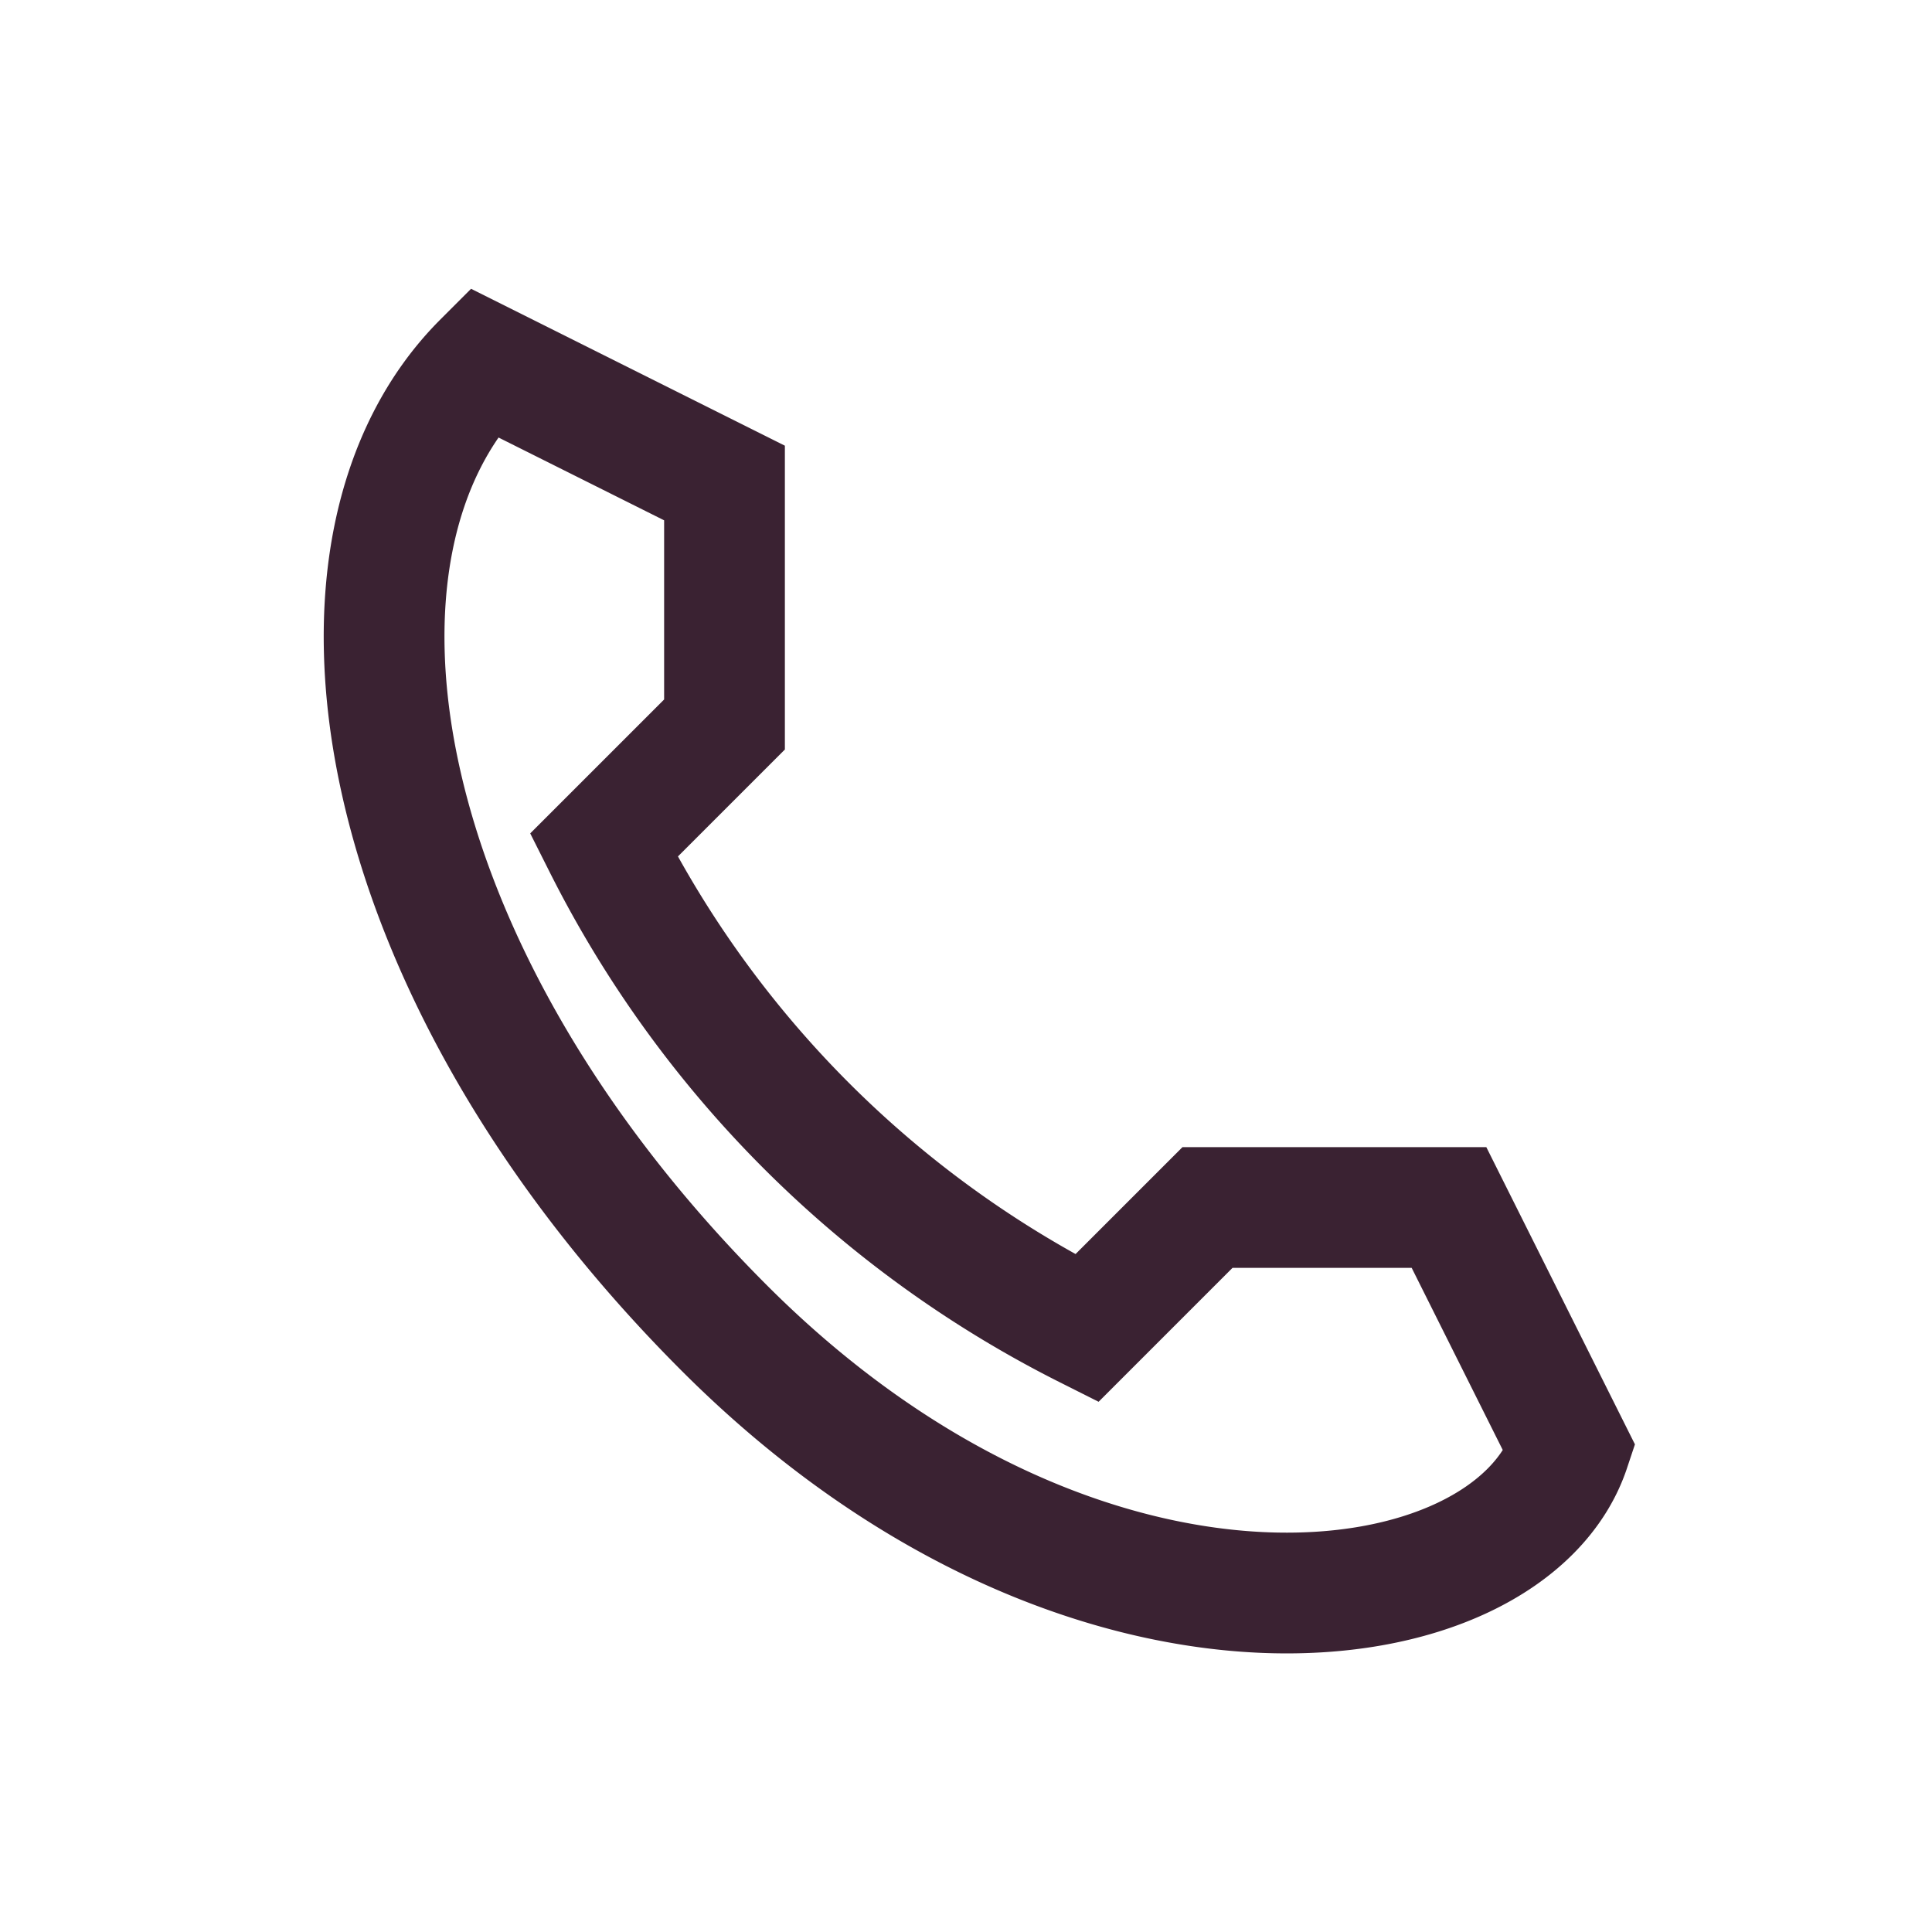
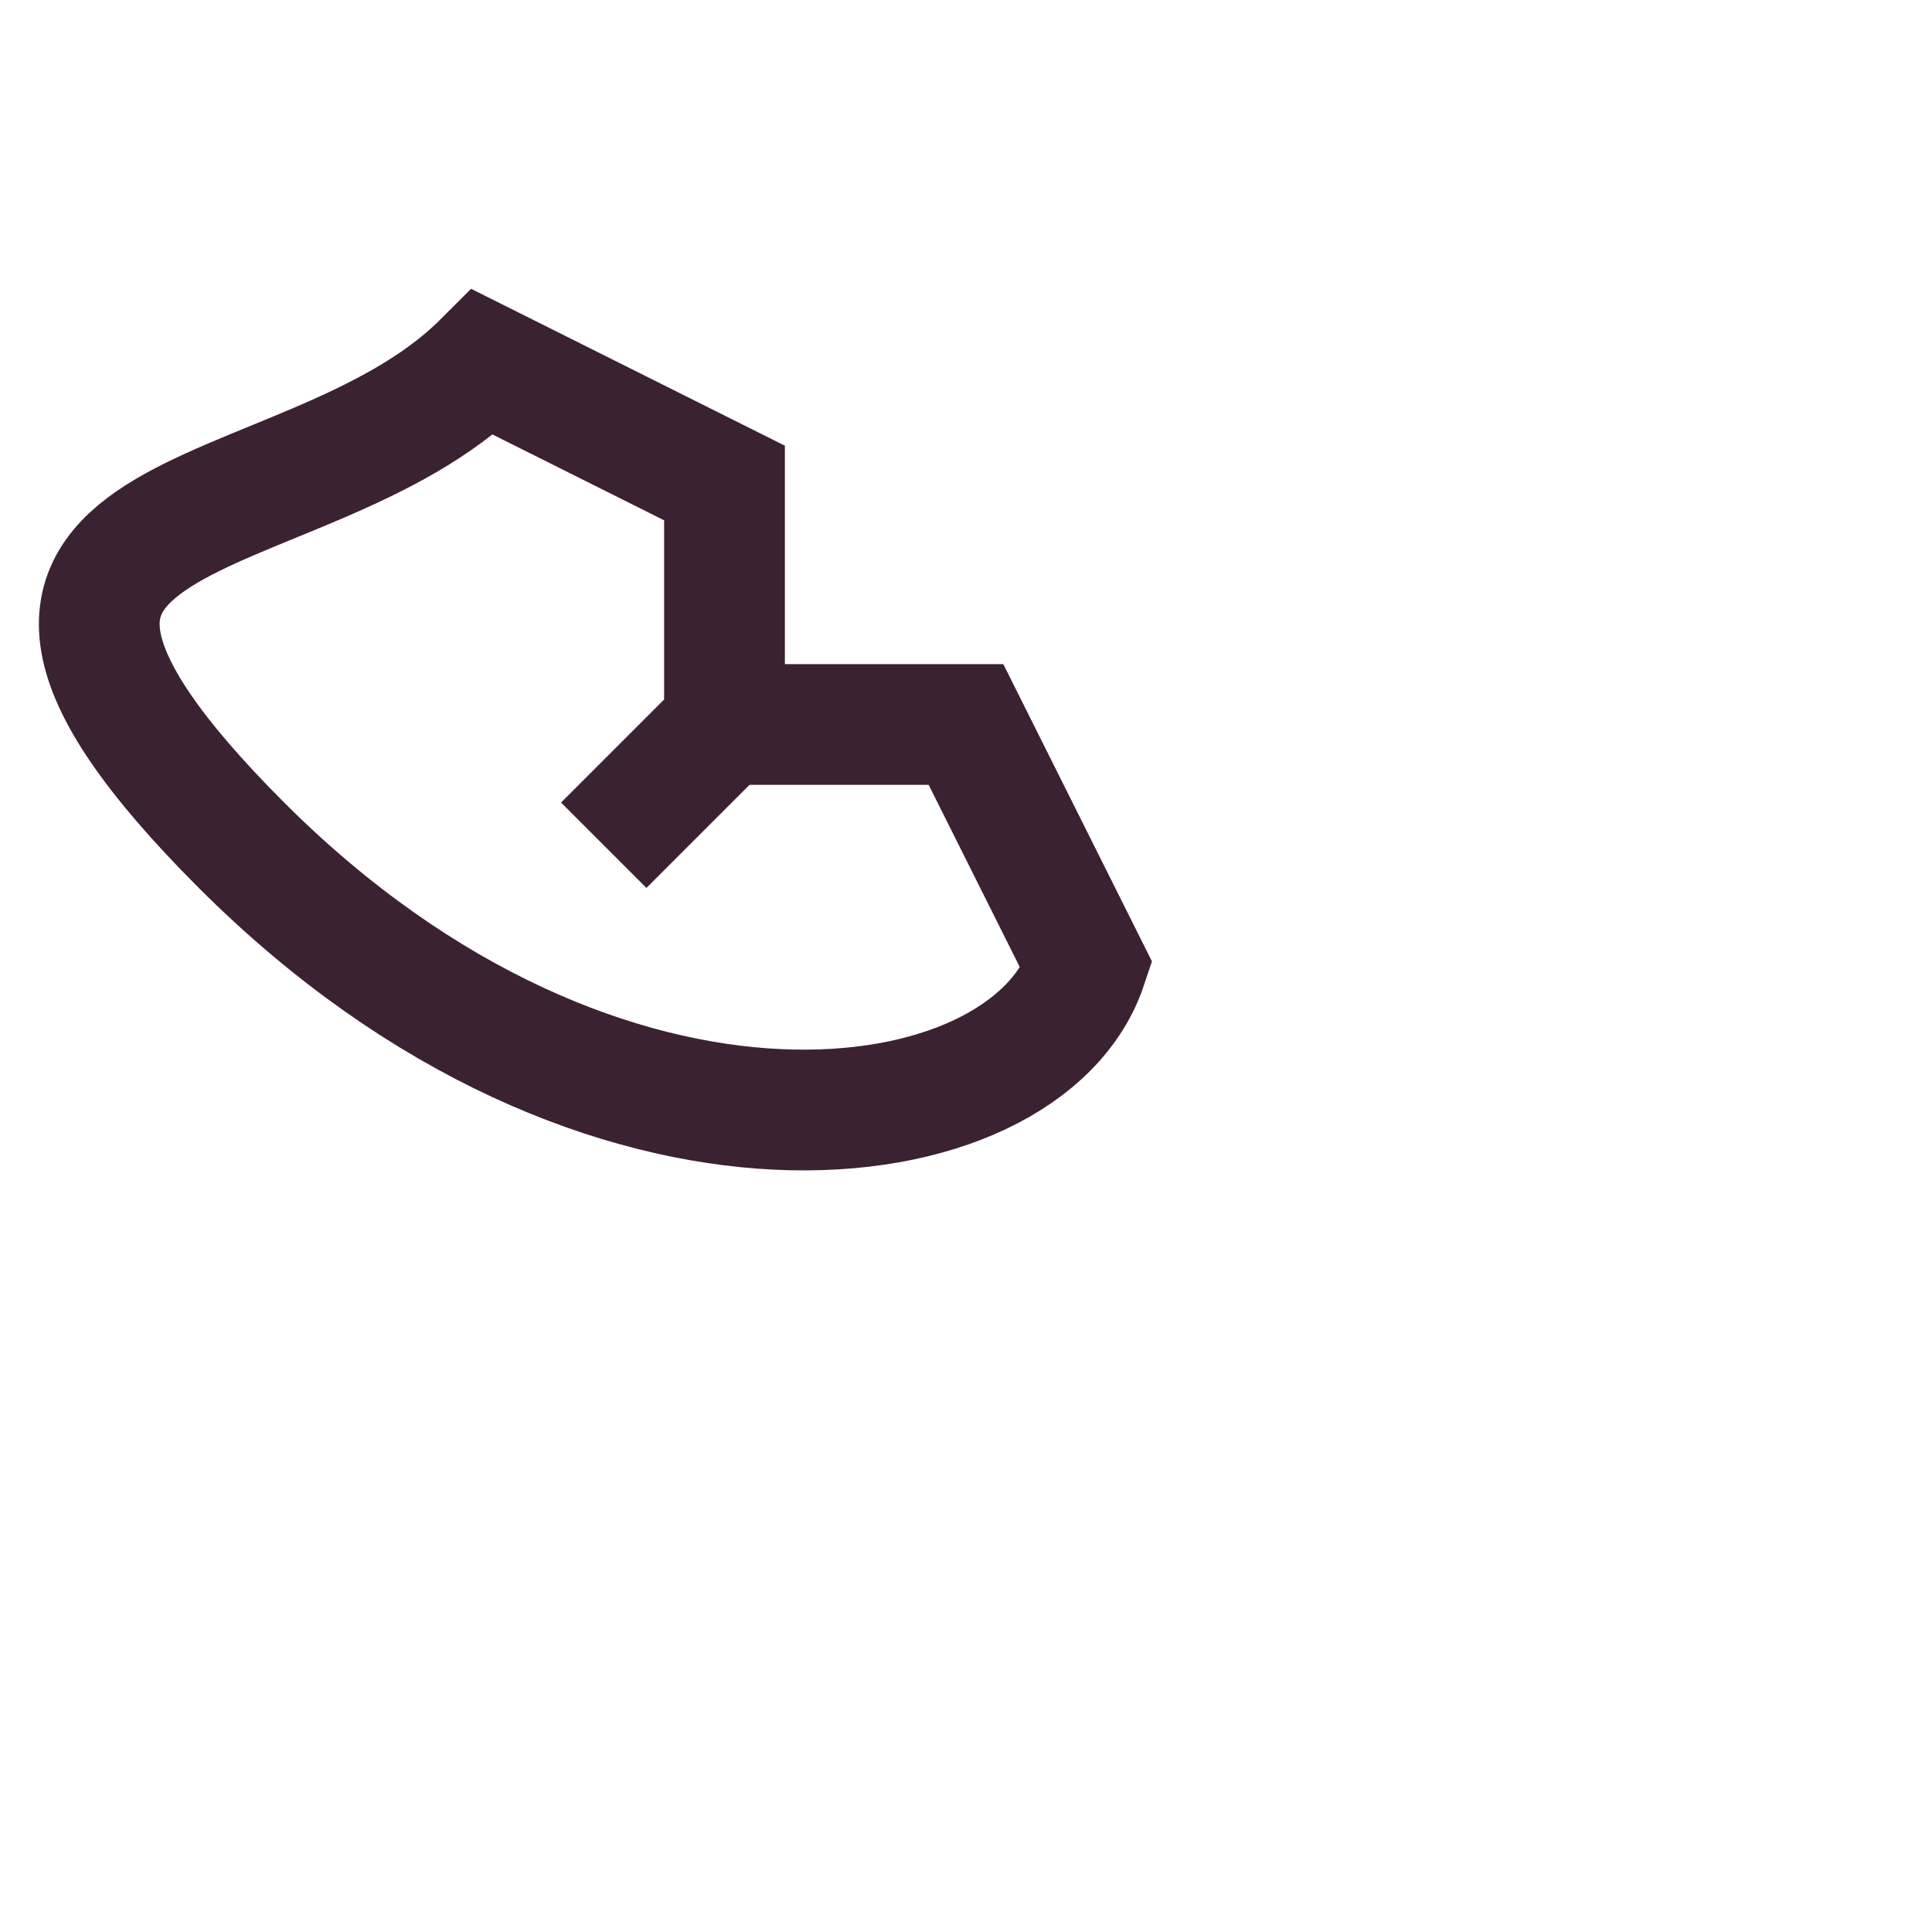
<svg xmlns="http://www.w3.org/2000/svg" width="32" height="32" viewBox="0 0 32 32">
-   <path d="M8 6l4 2v4l-2 2a18 18 0 0 0 8 8l2-2h4l2 4c-1 3-8 4-14-2S5 9 8 6Z" stroke="#3A2232" stroke-width="2" fill="none" />
+   <path d="M8 6l4 2v4l-2 2l2-2h4l2 4c-1 3-8 4-14-2S5 9 8 6Z" stroke="#3A2232" stroke-width="2" fill="none" />
</svg>